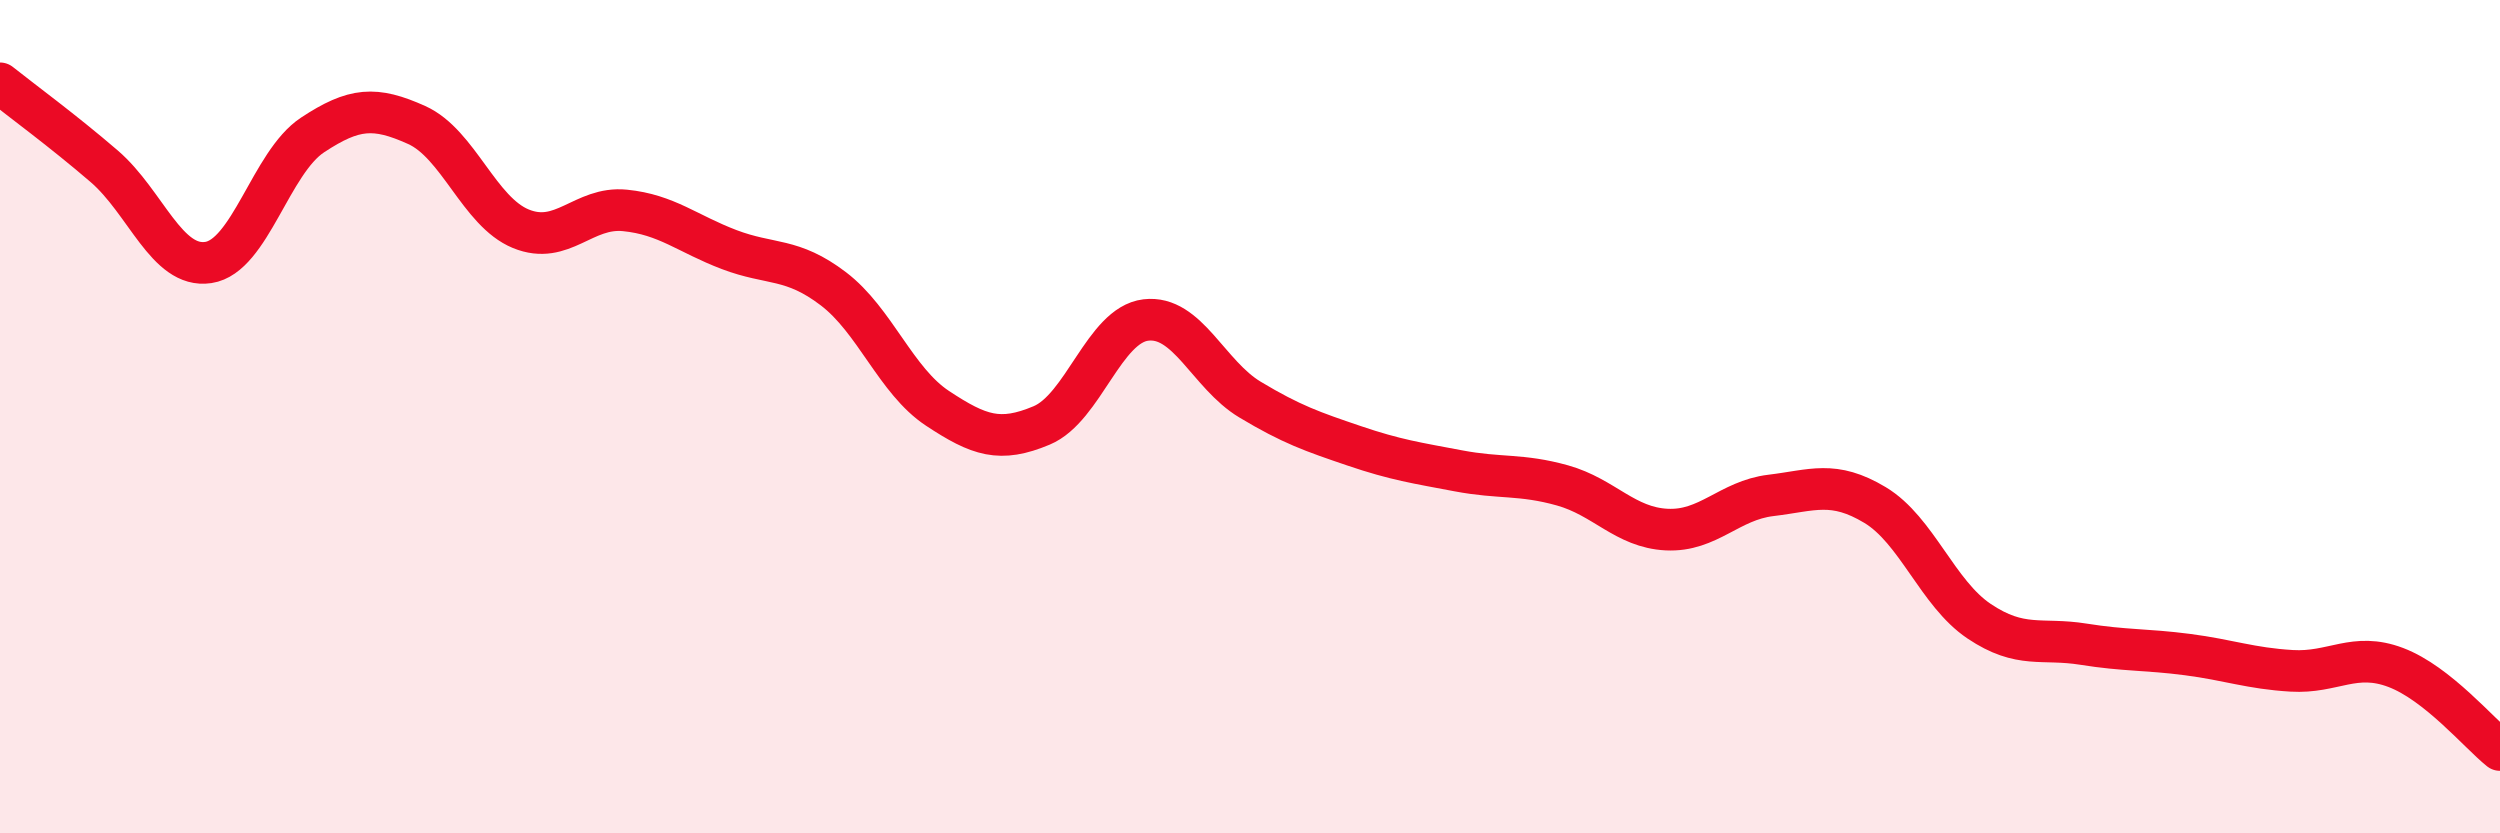
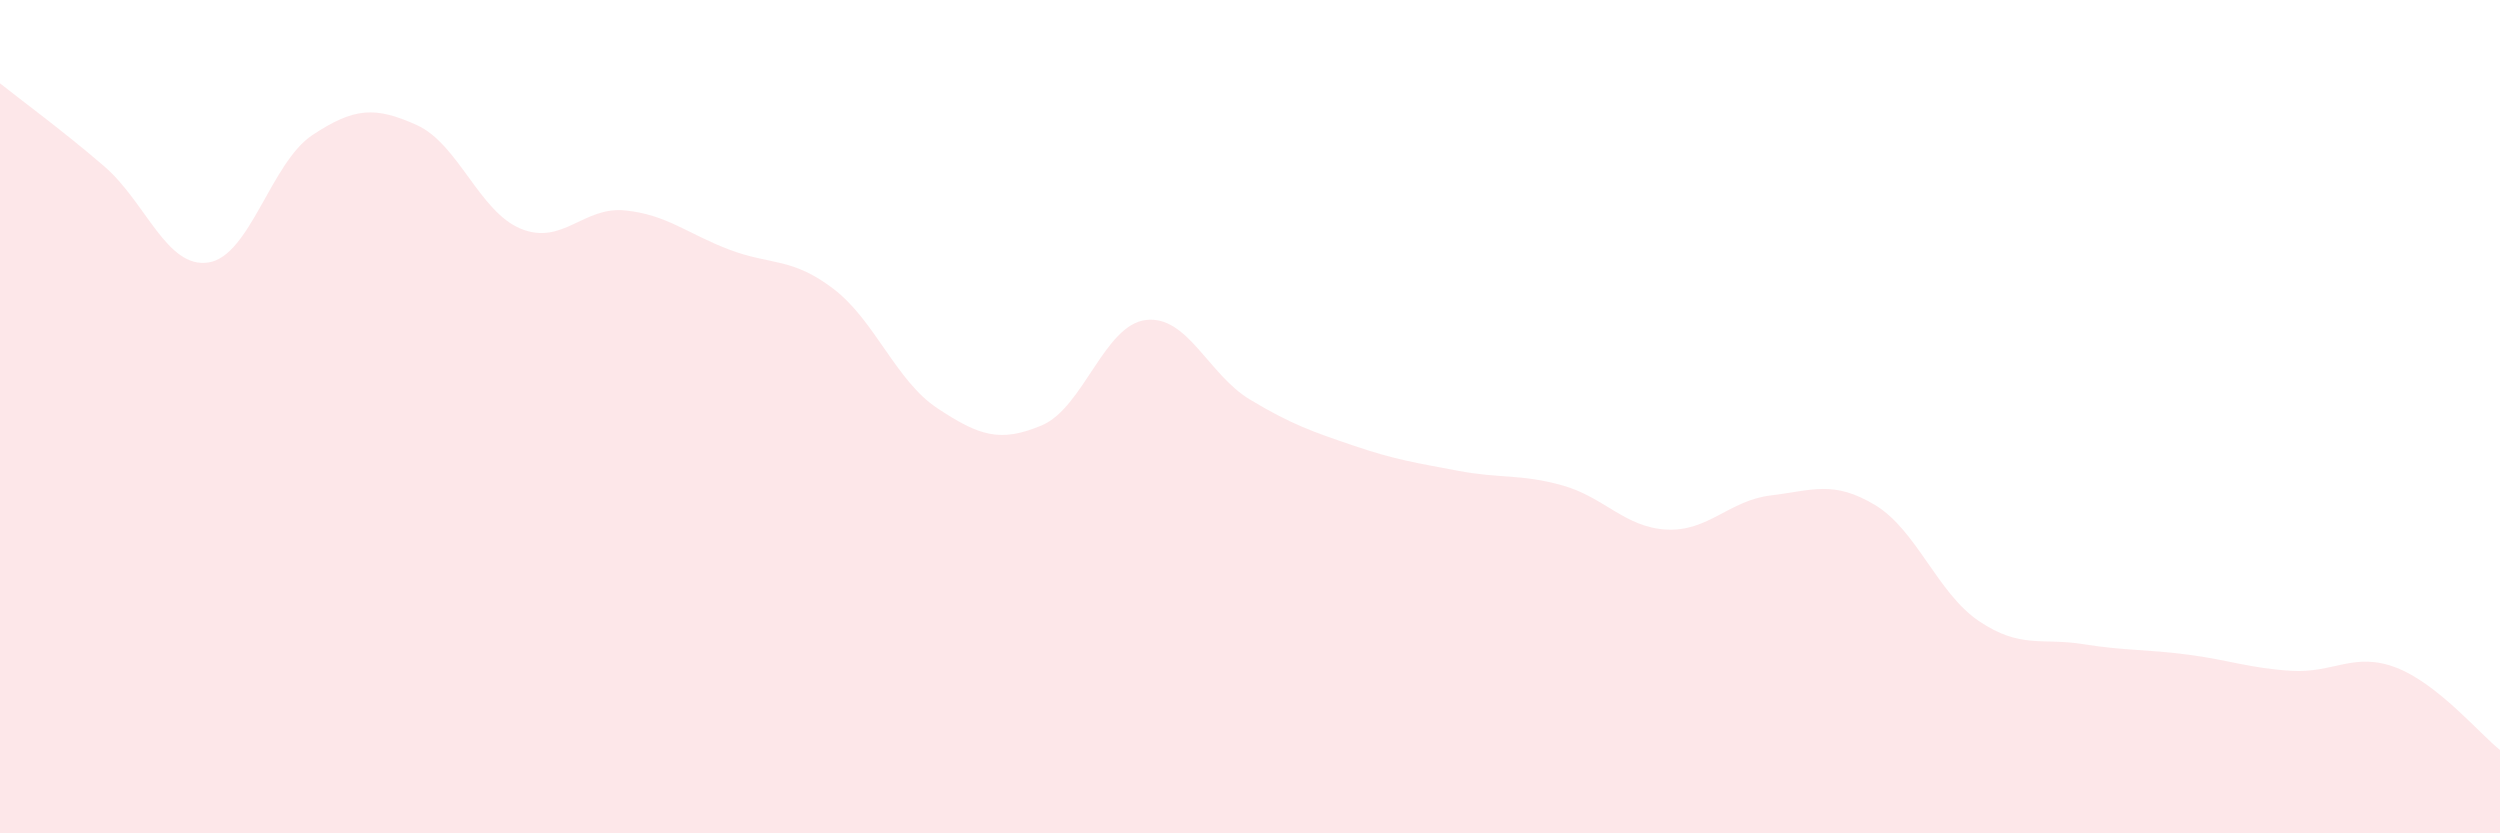
<svg xmlns="http://www.w3.org/2000/svg" width="60" height="20" viewBox="0 0 60 20">
  <path d="M 0,2 C 0.5,2.4 1.5,3.13 2.5,3.99 C 3.5,4.85 4,6.45 5,6.3 C 6,6.15 6.5,3.9 7.5,3.24 C 8.5,2.58 9,2.55 10,3 C 11,3.45 11.5,5.08 12.5,5.49 C 13.5,5.9 14,4.95 15,5.05 C 16,5.15 16.5,5.61 17.5,5.99 C 18.5,6.37 19,6.17 20,6.93 C 21,7.69 21.5,9.14 22.5,9.8 C 23.5,10.46 24,10.63 25,10.21 C 26,9.79 26.5,7.8 27.5,7.68 C 28.5,7.56 29,8.99 30,9.59 C 31,10.19 31.5,10.36 32.5,10.7 C 33.5,11.04 34,11.11 35,11.3 C 36,11.49 36.5,11.37 37.5,11.65 C 38.5,11.93 39,12.66 40,12.71 C 41,12.76 41.5,12.01 42.5,11.89 C 43.5,11.77 44,11.52 45,12.12 C 46,12.72 46.5,14.24 47.5,14.91 C 48.5,15.58 49,15.3 50,15.46 C 51,15.62 51.5,15.58 52.5,15.71 C 53.5,15.84 54,16.04 55,16.1 C 56,16.16 56.5,15.64 57.5,16.02 C 58.5,16.4 59.5,17.6 60,18L60 20L0 20Z" fill="#EB0A25" opacity="0.1" stroke-linecap="round" stroke-linejoin="round" />
-   <path d="M 0,2 C 0.5,2.4 1.5,3.13 2.5,3.99 C 3.5,4.85 4,6.45 5,6.3 C 6,6.15 6.5,3.9 7.5,3.24 C 8.5,2.58 9,2.55 10,3 C 11,3.45 11.5,5.08 12.5,5.49 C 13.5,5.9 14,4.95 15,5.05 C 16,5.15 16.5,5.61 17.5,5.99 C 18.5,6.37 19,6.17 20,6.93 C 21,7.69 21.5,9.14 22.5,9.8 C 23.5,10.46 24,10.63 25,10.21 C 26,9.79 26.5,7.8 27.5,7.68 C 28.5,7.56 29,8.99 30,9.59 C 31,10.19 31.5,10.36 32.5,10.7 C 33.5,11.04 34,11.11 35,11.3 C 36,11.49 36.5,11.37 37.5,11.65 C 38.5,11.93 39,12.66 40,12.71 C 41,12.76 41.5,12.01 42.5,11.89 C 43.5,11.77 44,11.52 45,12.12 C 46,12.72 46.5,14.24 47.5,14.91 C 48.5,15.58 49,15.3 50,15.46 C 51,15.62 51.5,15.58 52.5,15.71 C 53.5,15.84 54,16.04 55,16.1 C 56,16.16 56.5,15.64 57.5,16.02 C 58.5,16.4 59.5,17.6 60,18" stroke="#EB0A25" stroke-width="1" fill="none" stroke-linecap="round" stroke-linejoin="round" />
</svg>